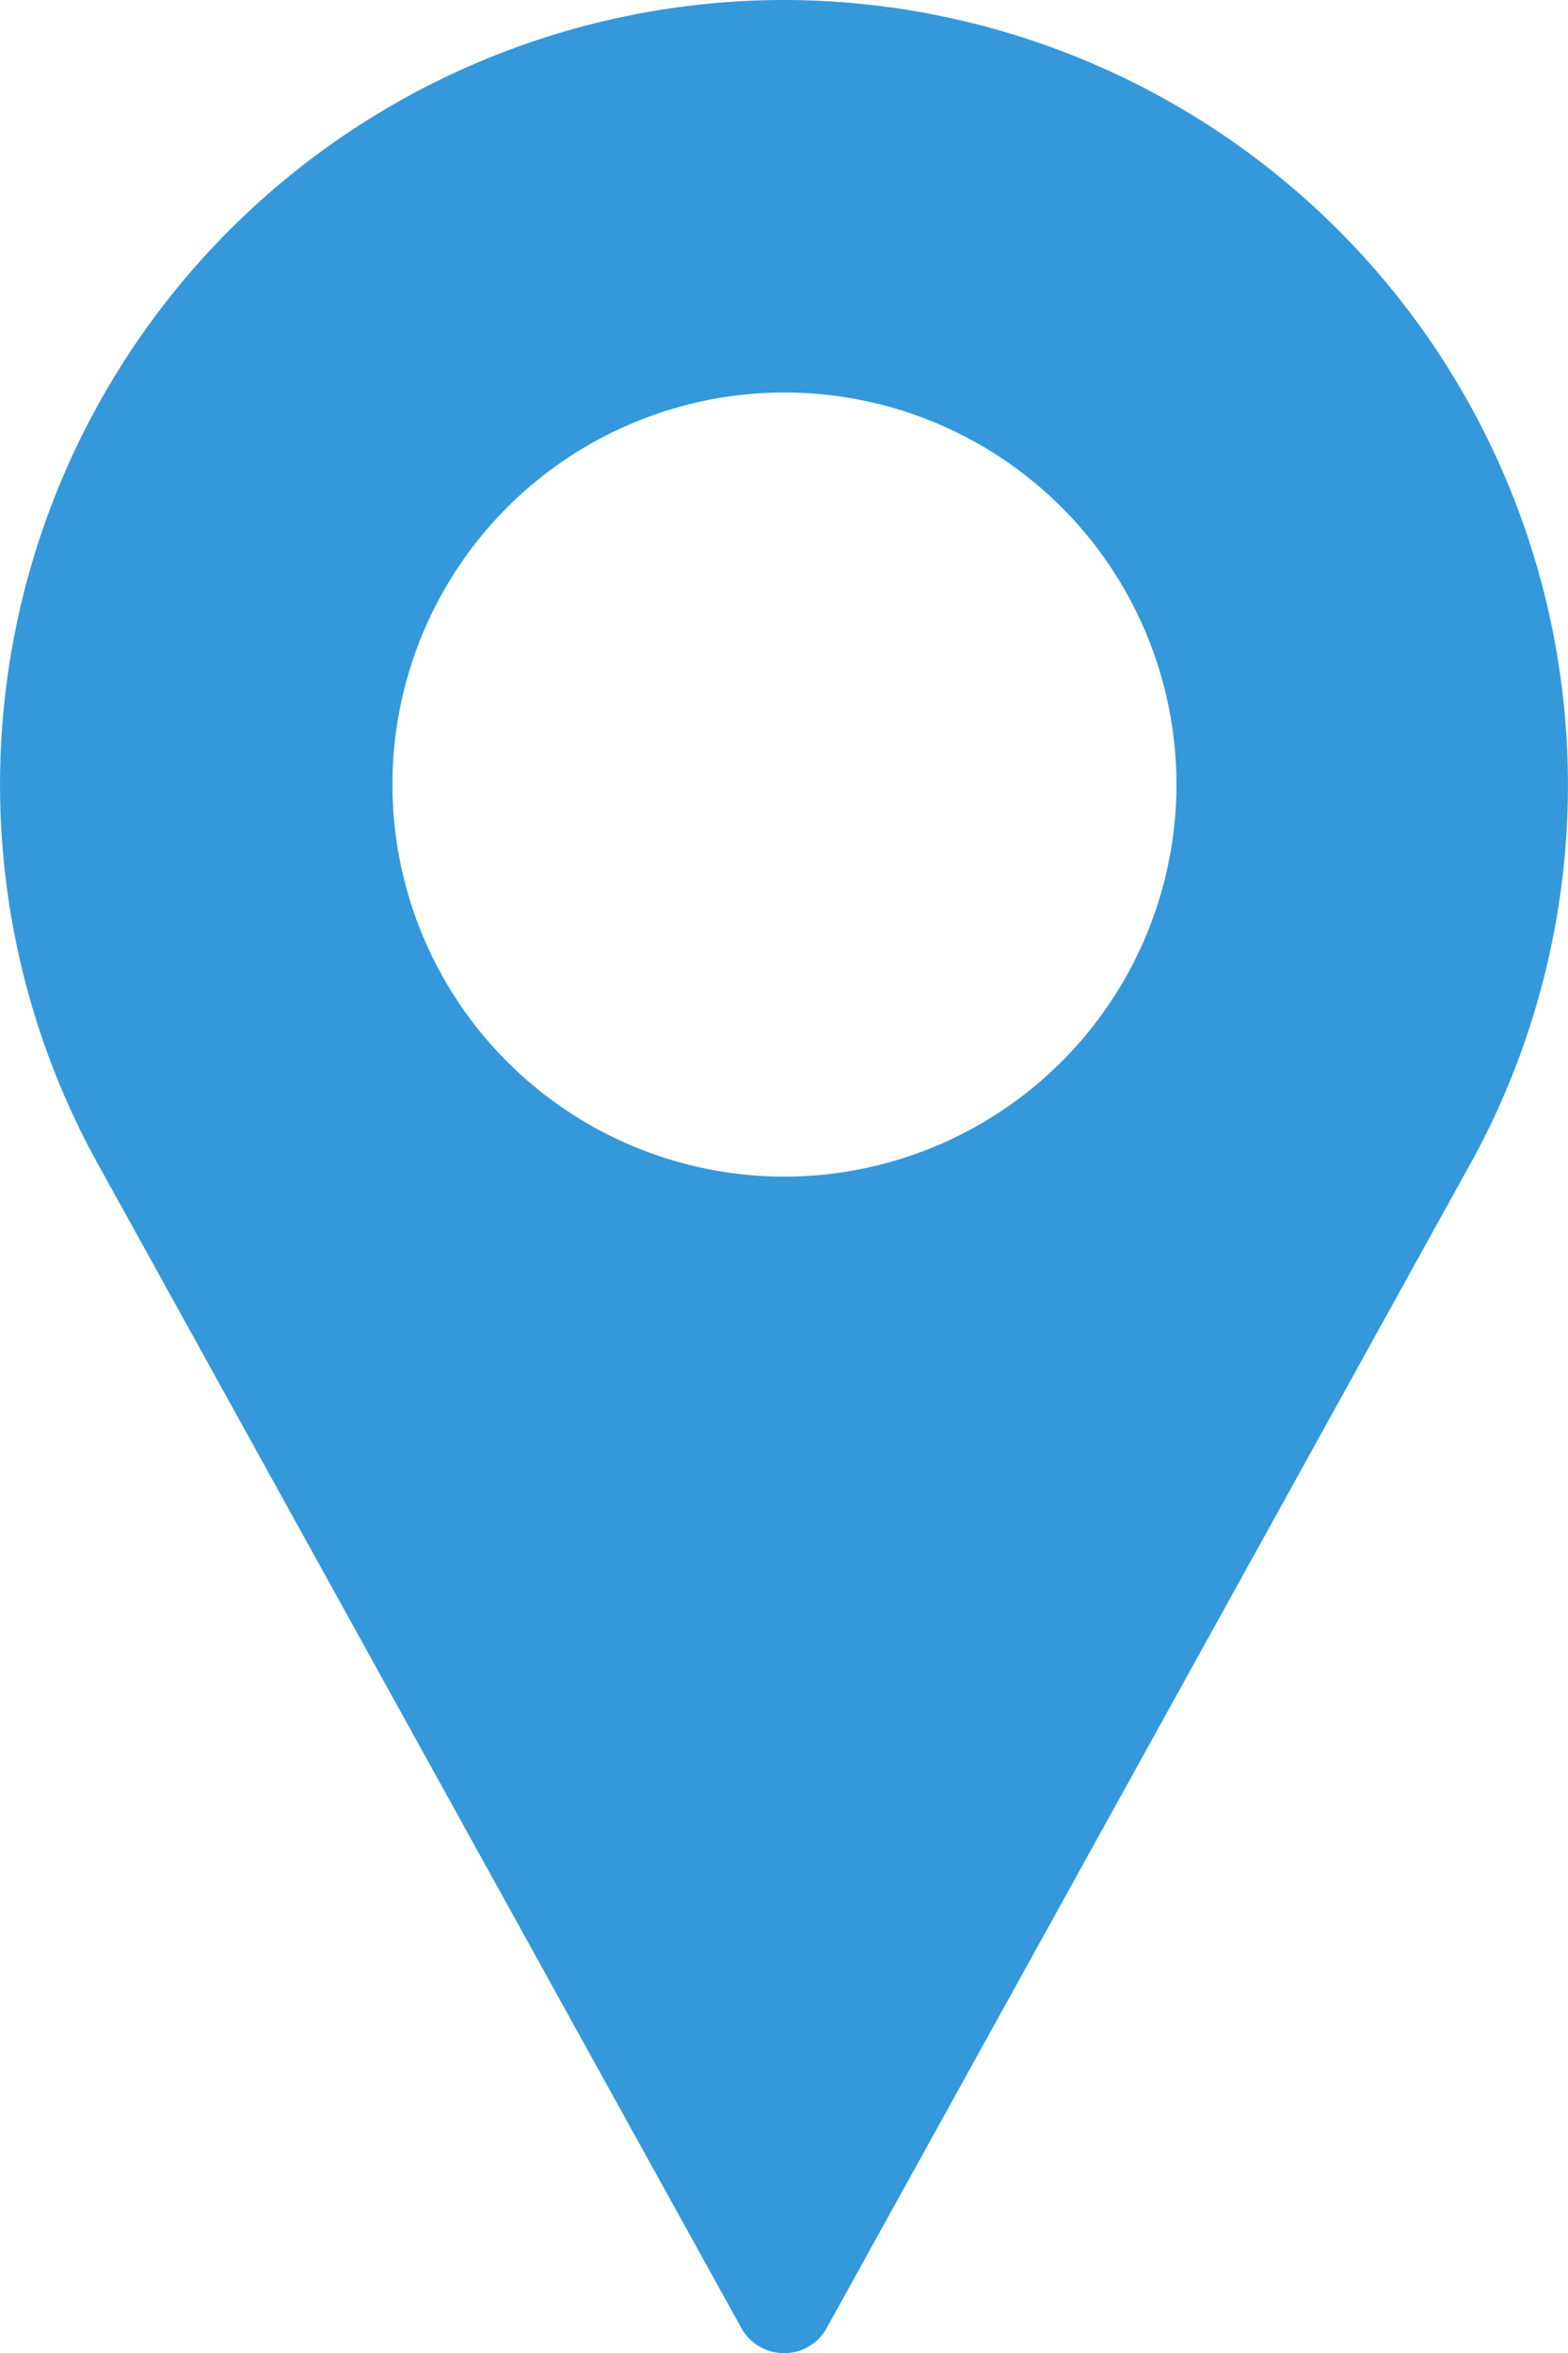
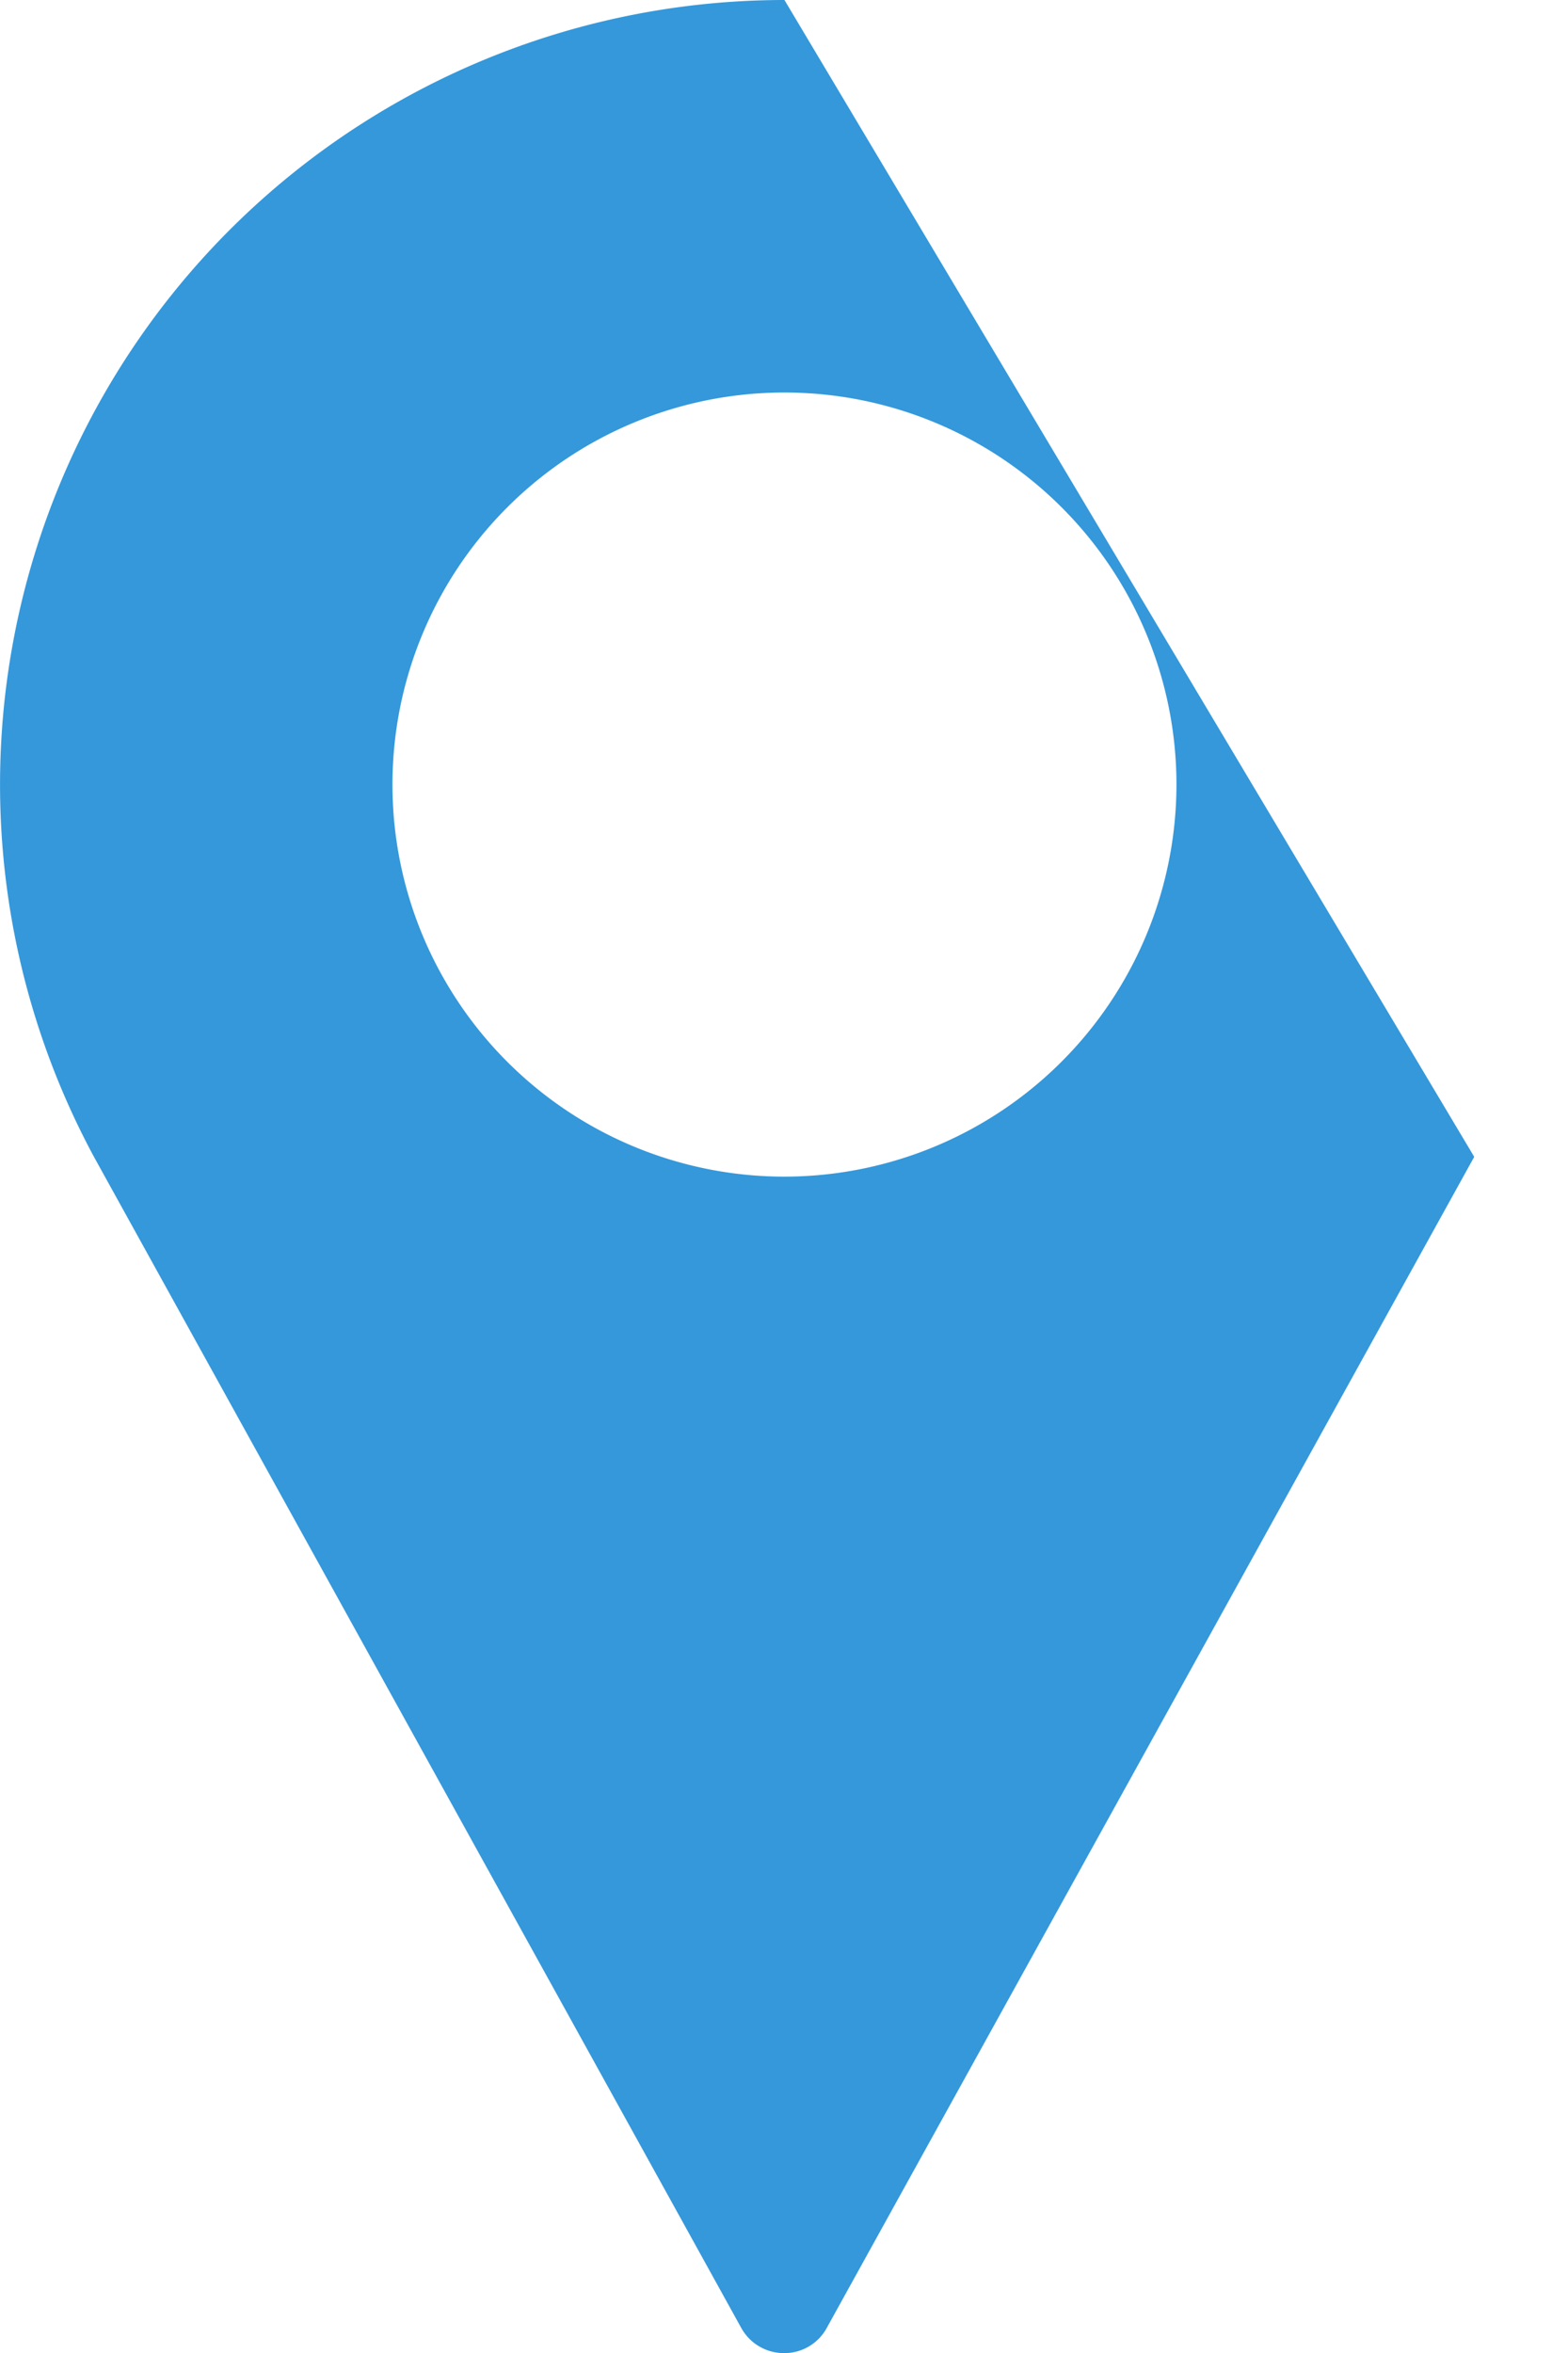
<svg xmlns="http://www.w3.org/2000/svg" viewBox="0 0 31.2 46.818">
  <defs>
    <style>.a{fill:#3498db;}</style>
  </defs>
-   <path class="a" d="M15.609,0A15.609,15.609,0,0,0,1.875,23.025L14.75,46.315a.97.97,0,0,0,.85.5.959.959,0,0,0,.85-.5l12.884-23.3A15.615,15.615,0,0,0,15.609,0Zm0,23.409a7.8,7.8,0,1,1,7.8-7.8A7.807,7.807,0,0,1,15.609,23.409Z" />
+   <path class="a" d="M15.609,0A15.609,15.609,0,0,0,1.875,23.025L14.75,46.315a.97.97,0,0,0,.85.5.959.959,0,0,0,.85-.5l12.884-23.3Zm0,23.409a7.8,7.8,0,1,1,7.8-7.8A7.807,7.807,0,0,1,15.609,23.409Z" />
</svg>